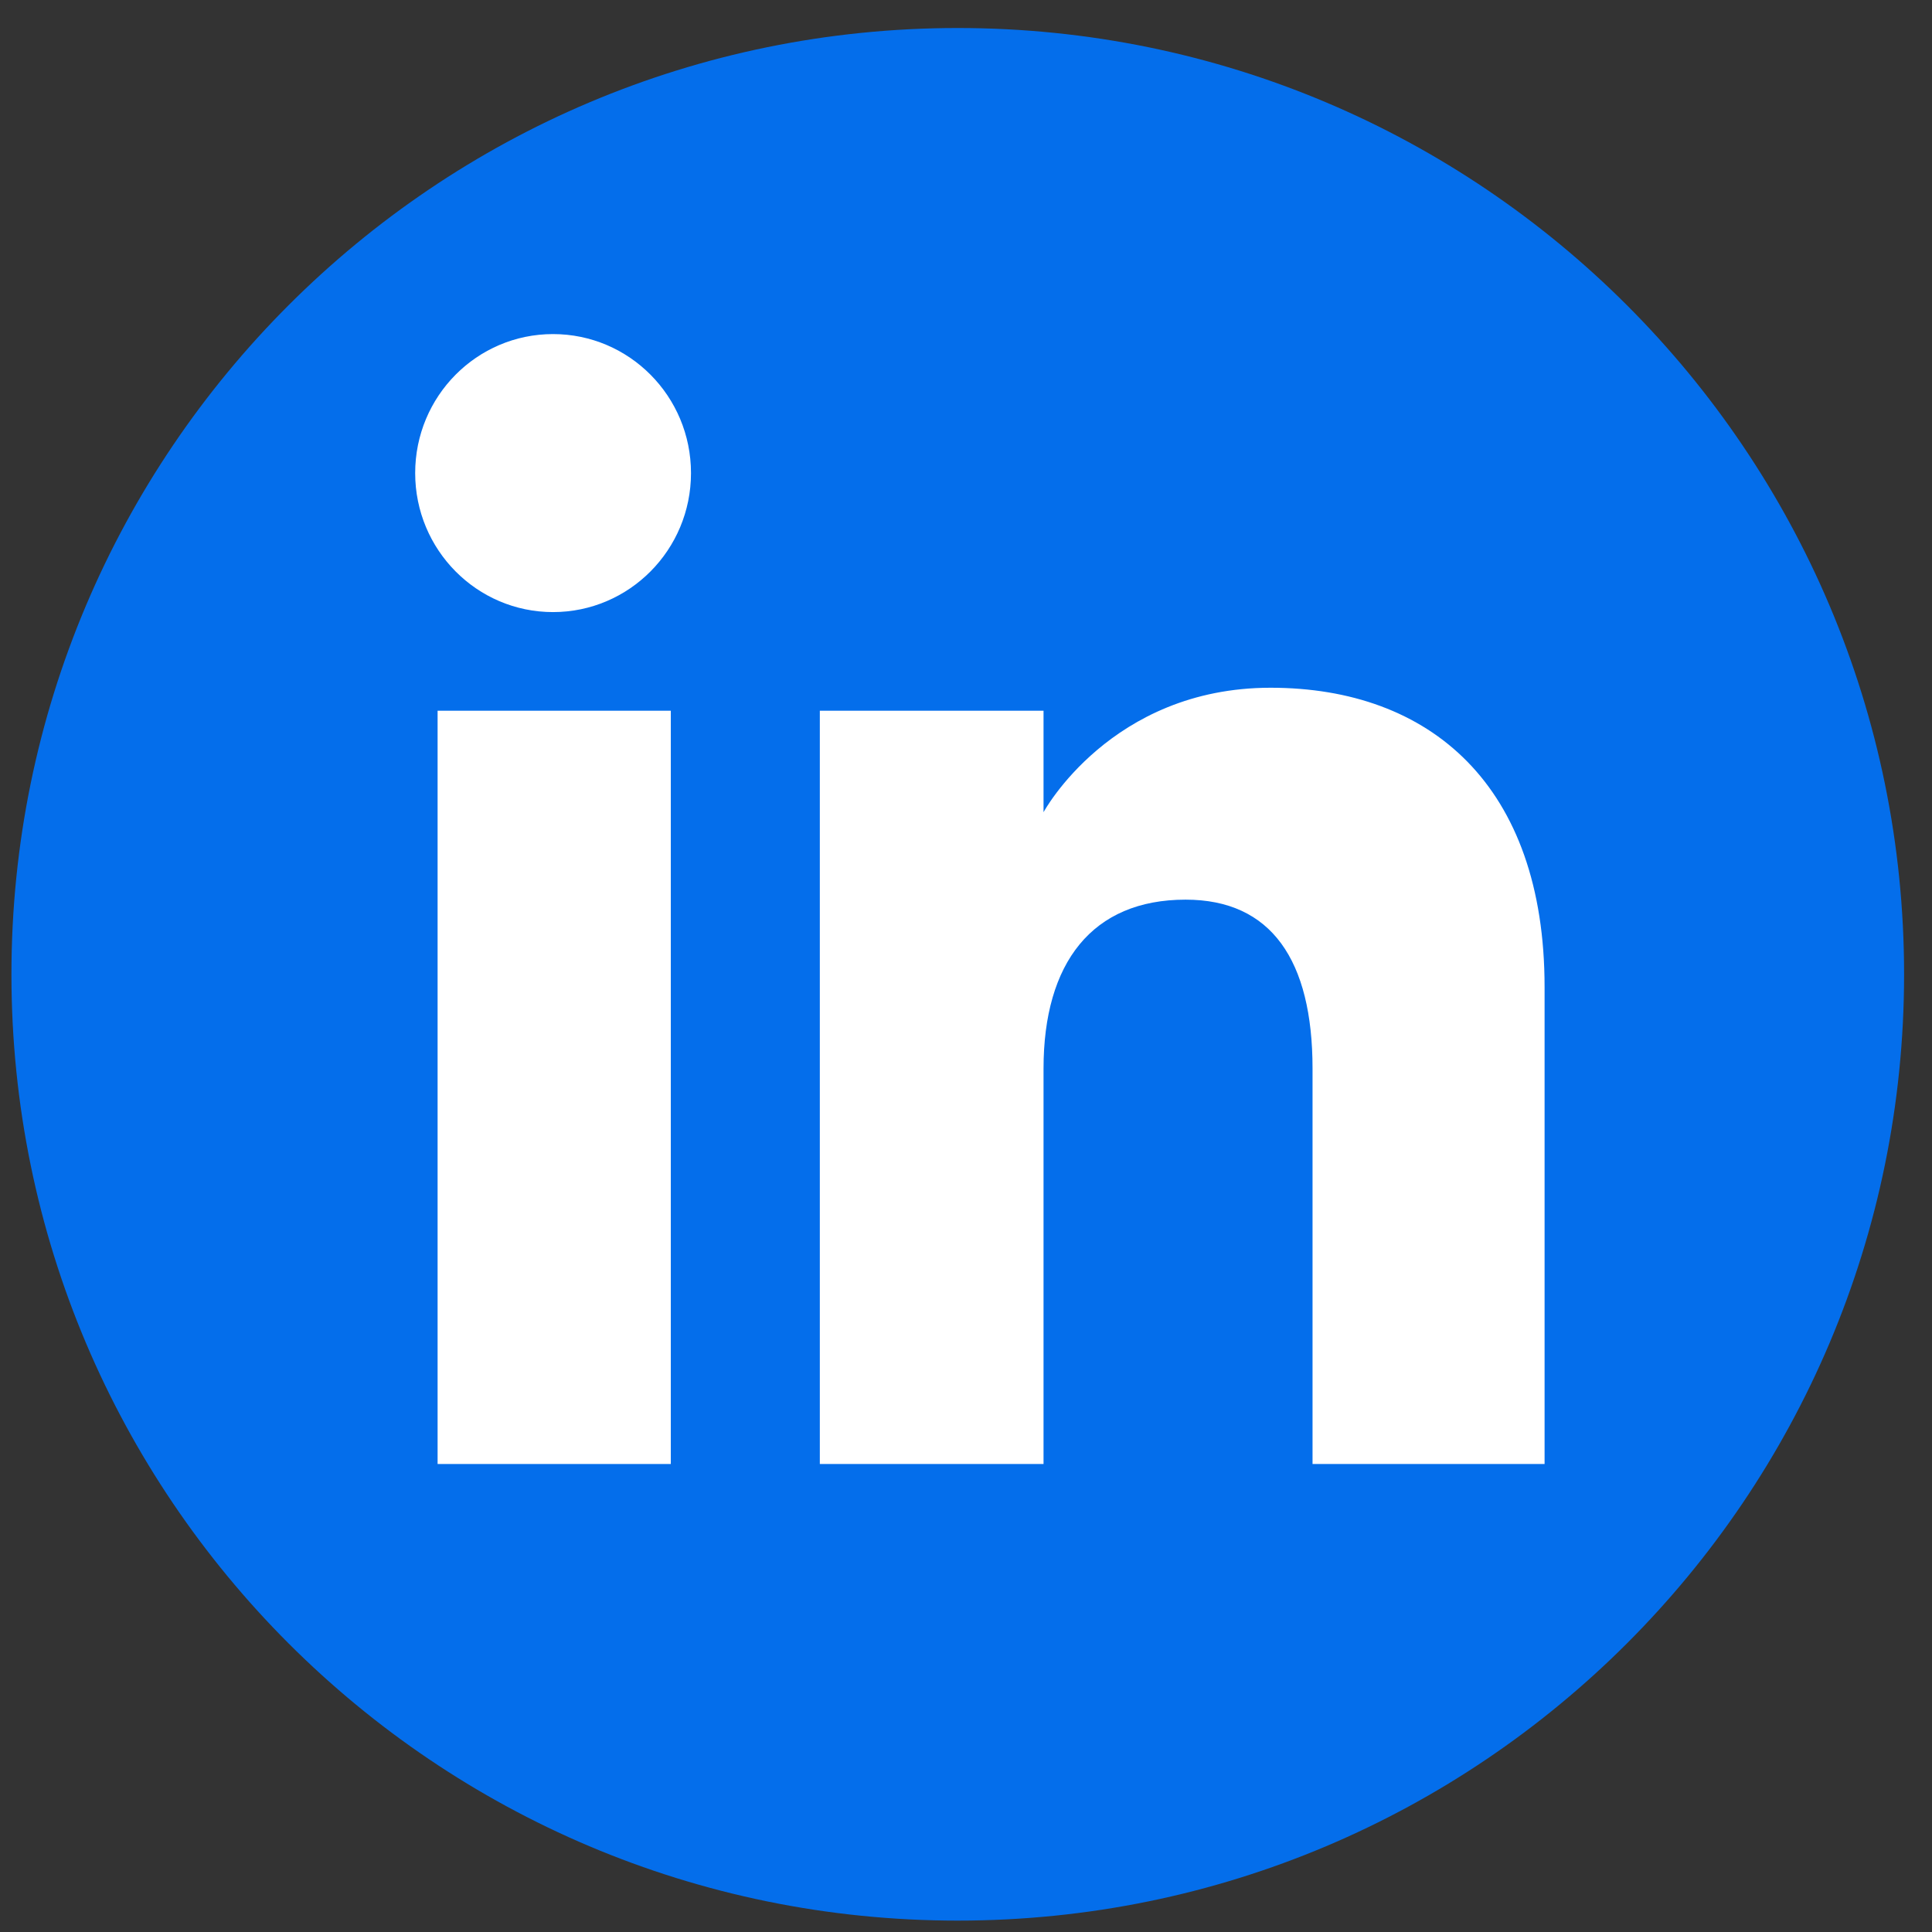
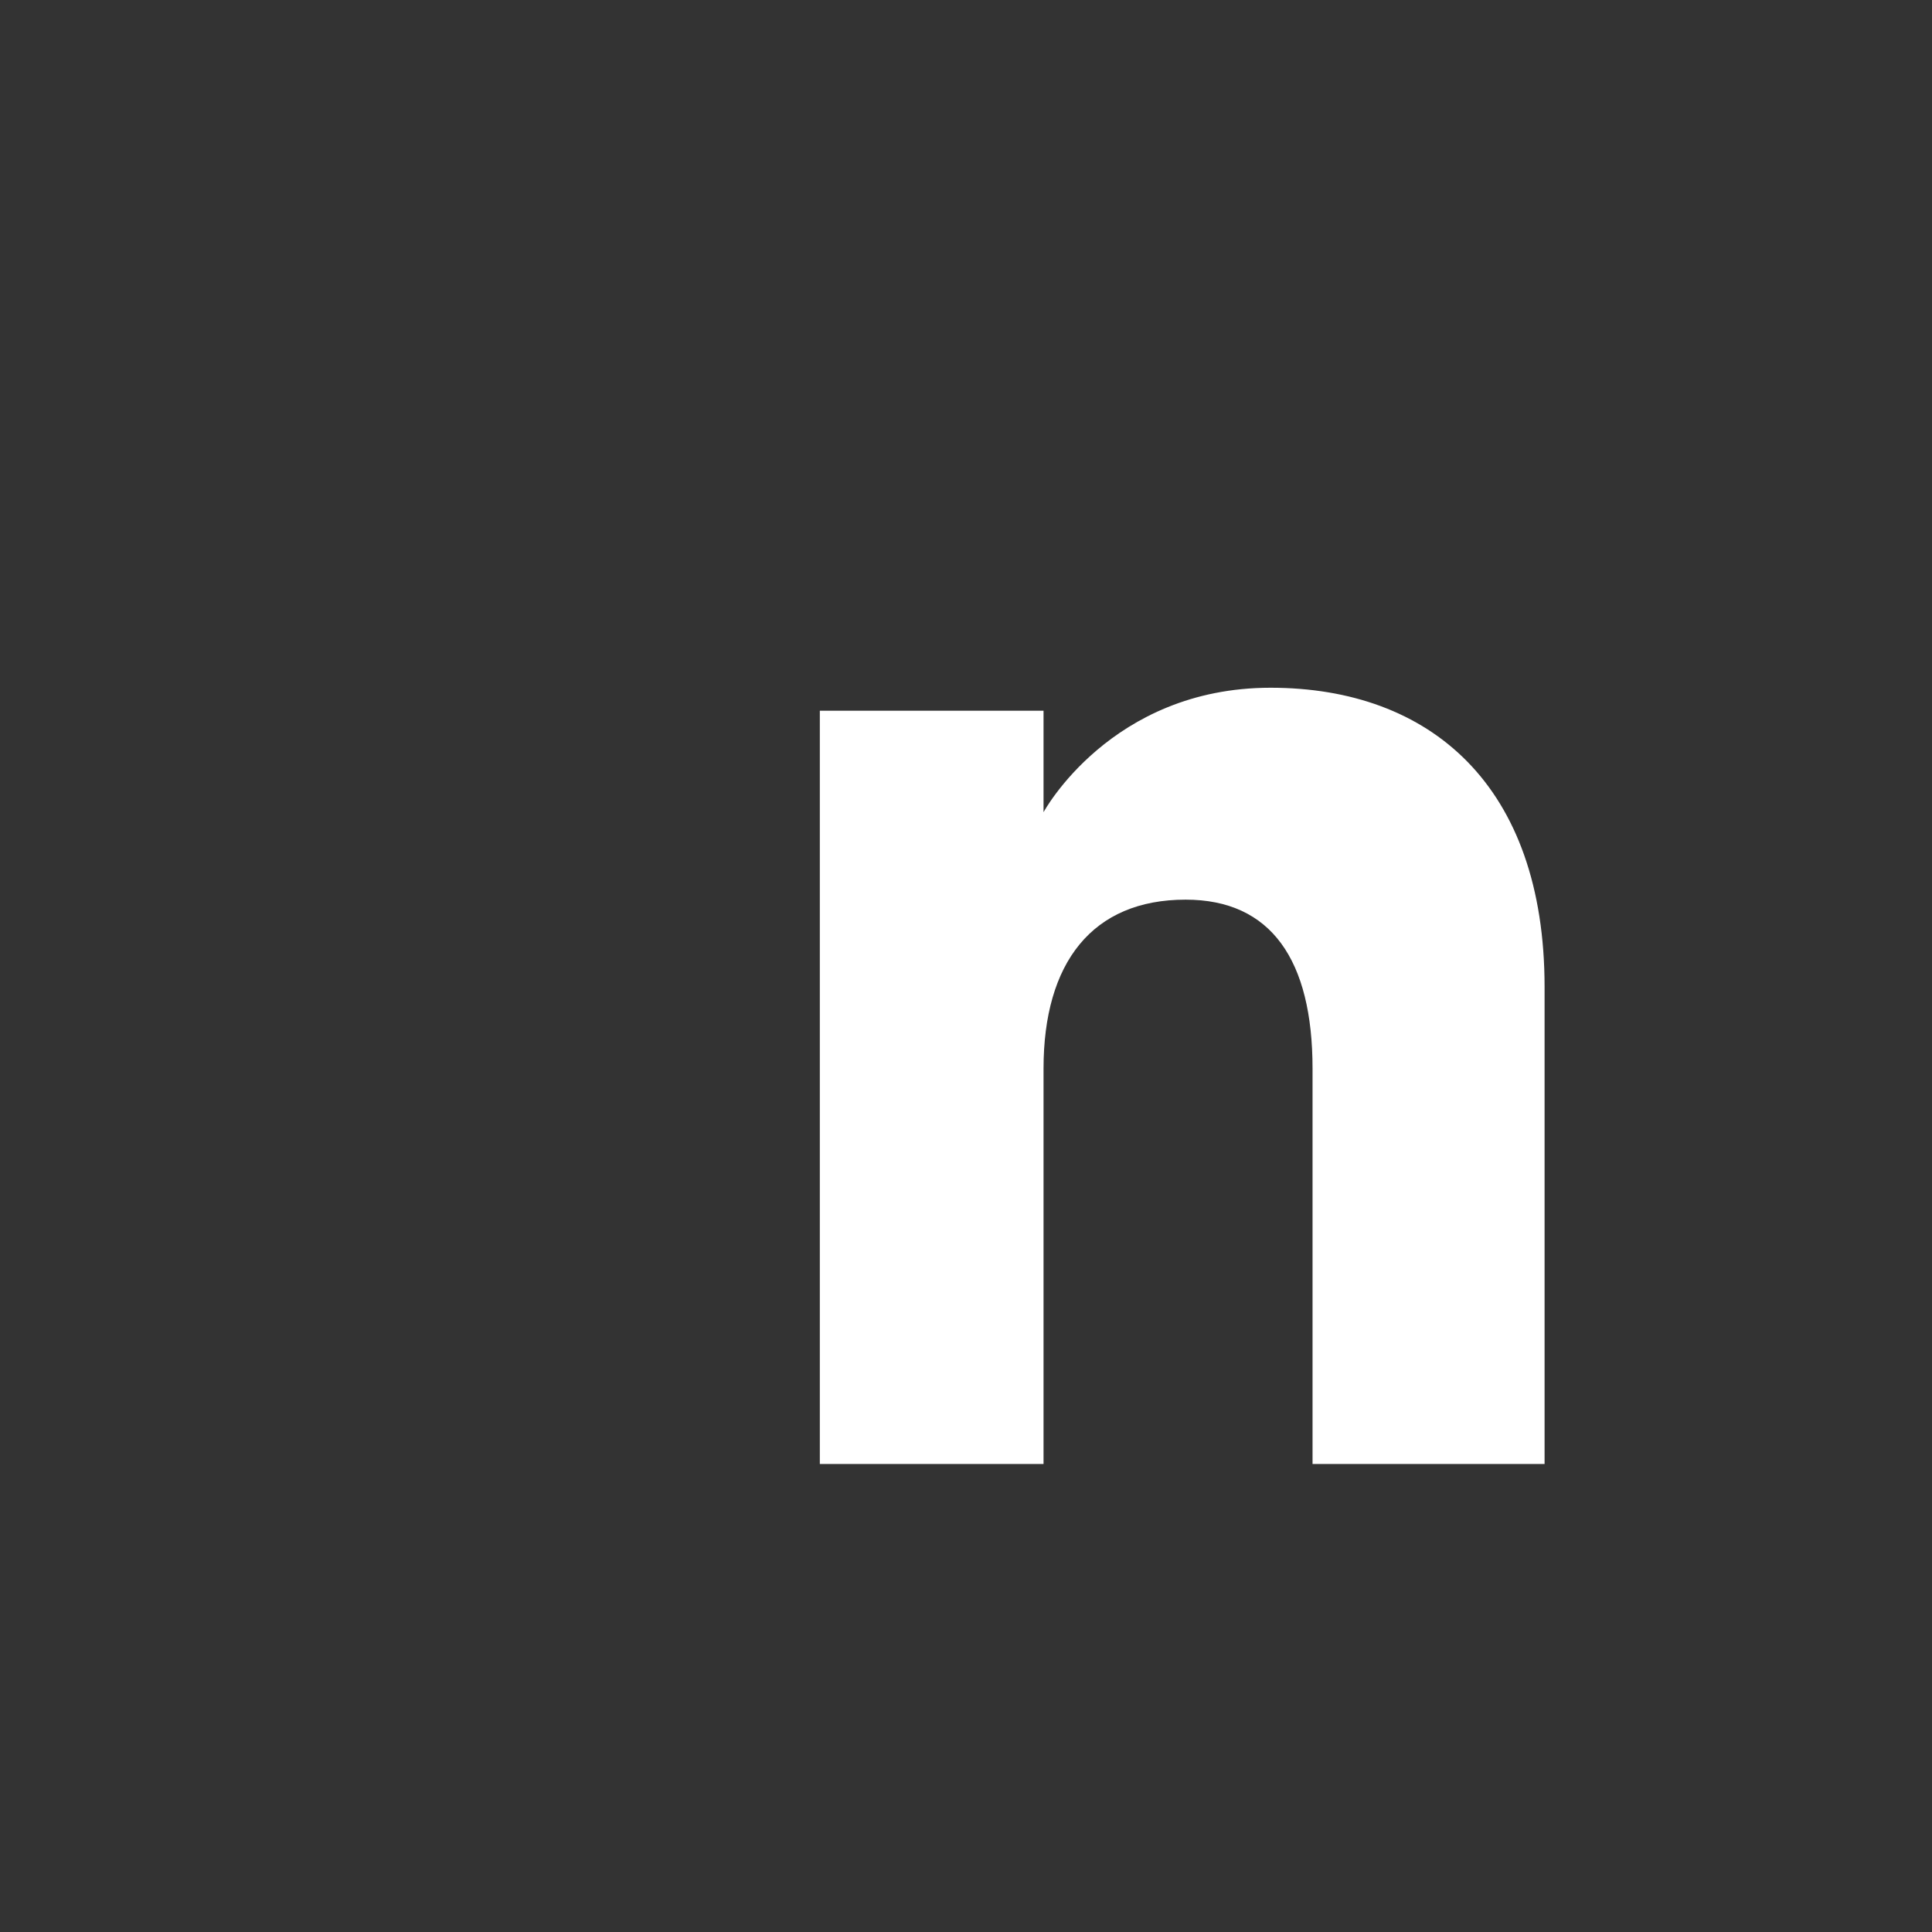
<svg xmlns="http://www.w3.org/2000/svg" width="38" height="38" viewBox="0 0 38 38" fill="none">
  <rect x="0" y="0" width="38" height="38" fill="#333333" stroke="none" />
-   <path d="M18.838 37.776C8.559 37.776 0.225 29.443 0.225 19.164V19.163C0.225 8.884 8.559 0.551 18.838 0.551C29.117 0.551 37.451 8.884 37.451 19.163V19.164C37.451 29.443 29.117 37.776 18.838 37.776Z" fill="#046EEB" />
-   <rect x="8.607" y="13.979" width="4.587" height="14.816" fill="white" />
-   <path d="M10.877 12.039C12.376 12.039 13.591 10.814 13.591 9.305C13.591 7.794 12.376 6.571 10.877 6.571C9.379 6.571 8.166 7.794 8.166 9.305C8.166 10.814 9.379 12.039 10.877 12.039Z" fill="white" />
  <path d="M20.525 21.018C20.525 18.935 21.483 17.695 23.319 17.695C25.005 17.695 25.816 18.886 25.816 21.018V28.795H30.38V19.415C30.38 15.447 28.131 13.527 24.99 13.527C21.847 13.527 20.525 15.975 20.525 15.975V13.979H16.125V28.795H20.525V21.018Z" fill="white" />
</svg>